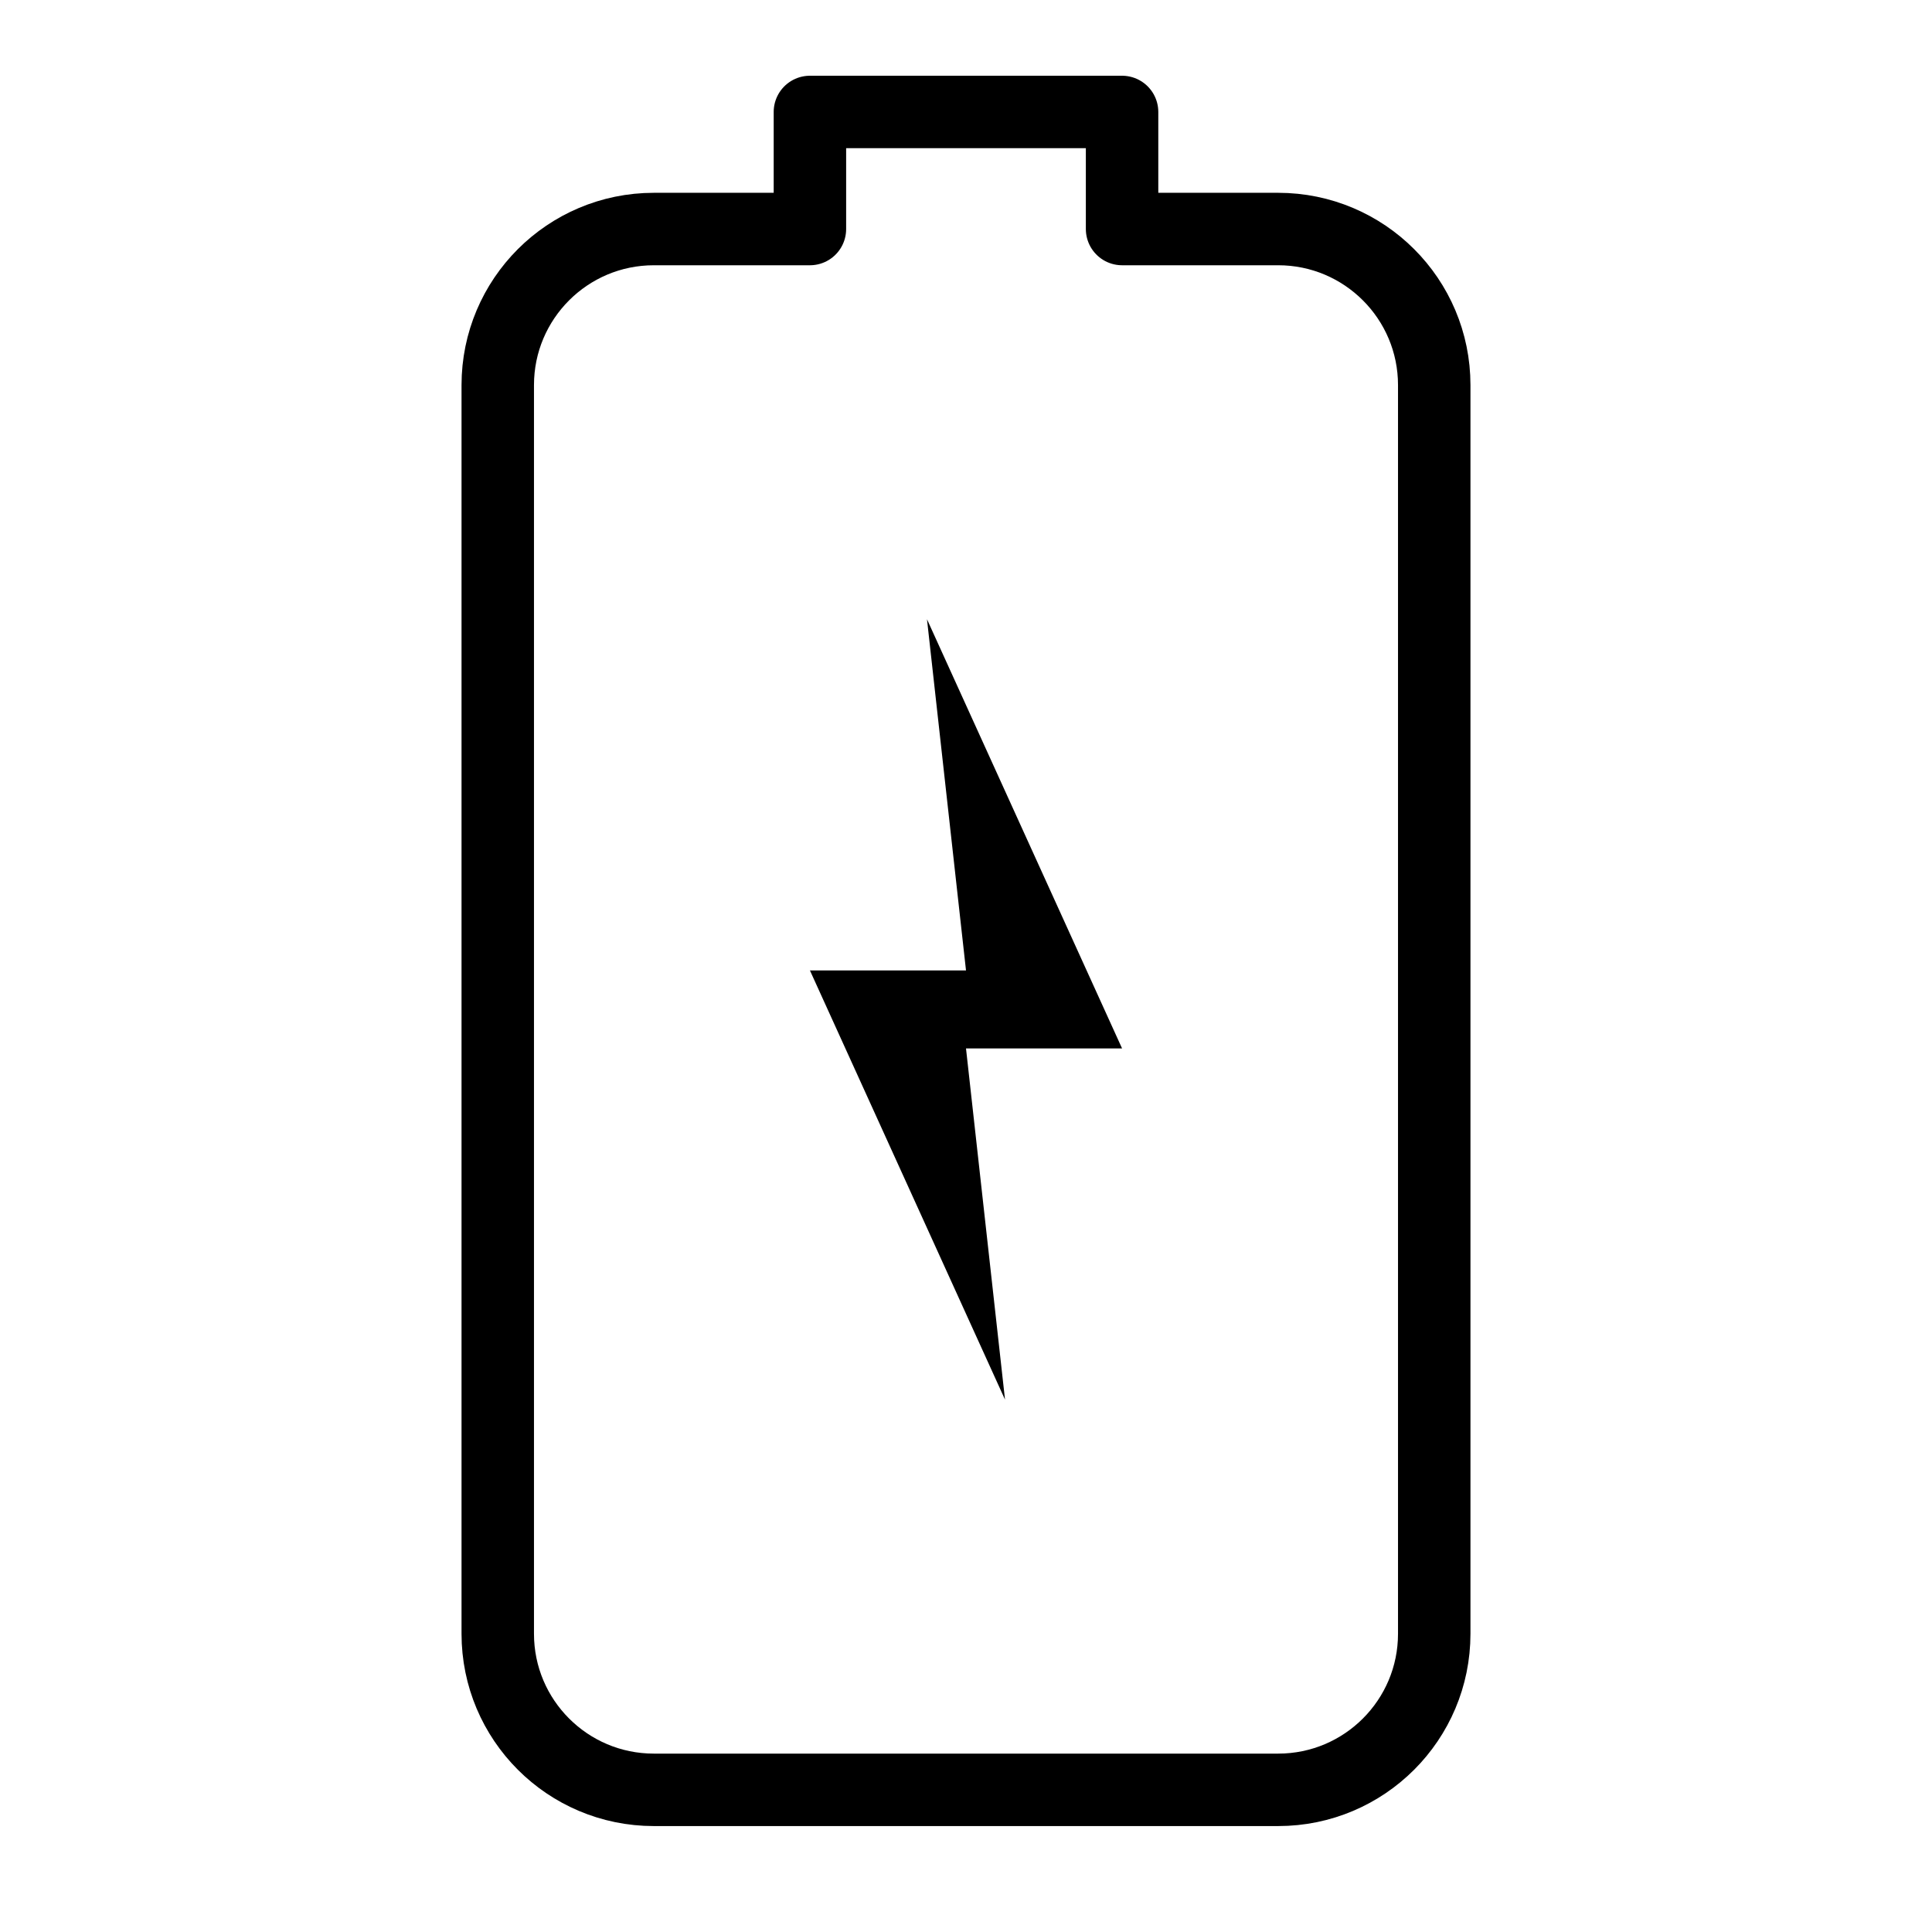
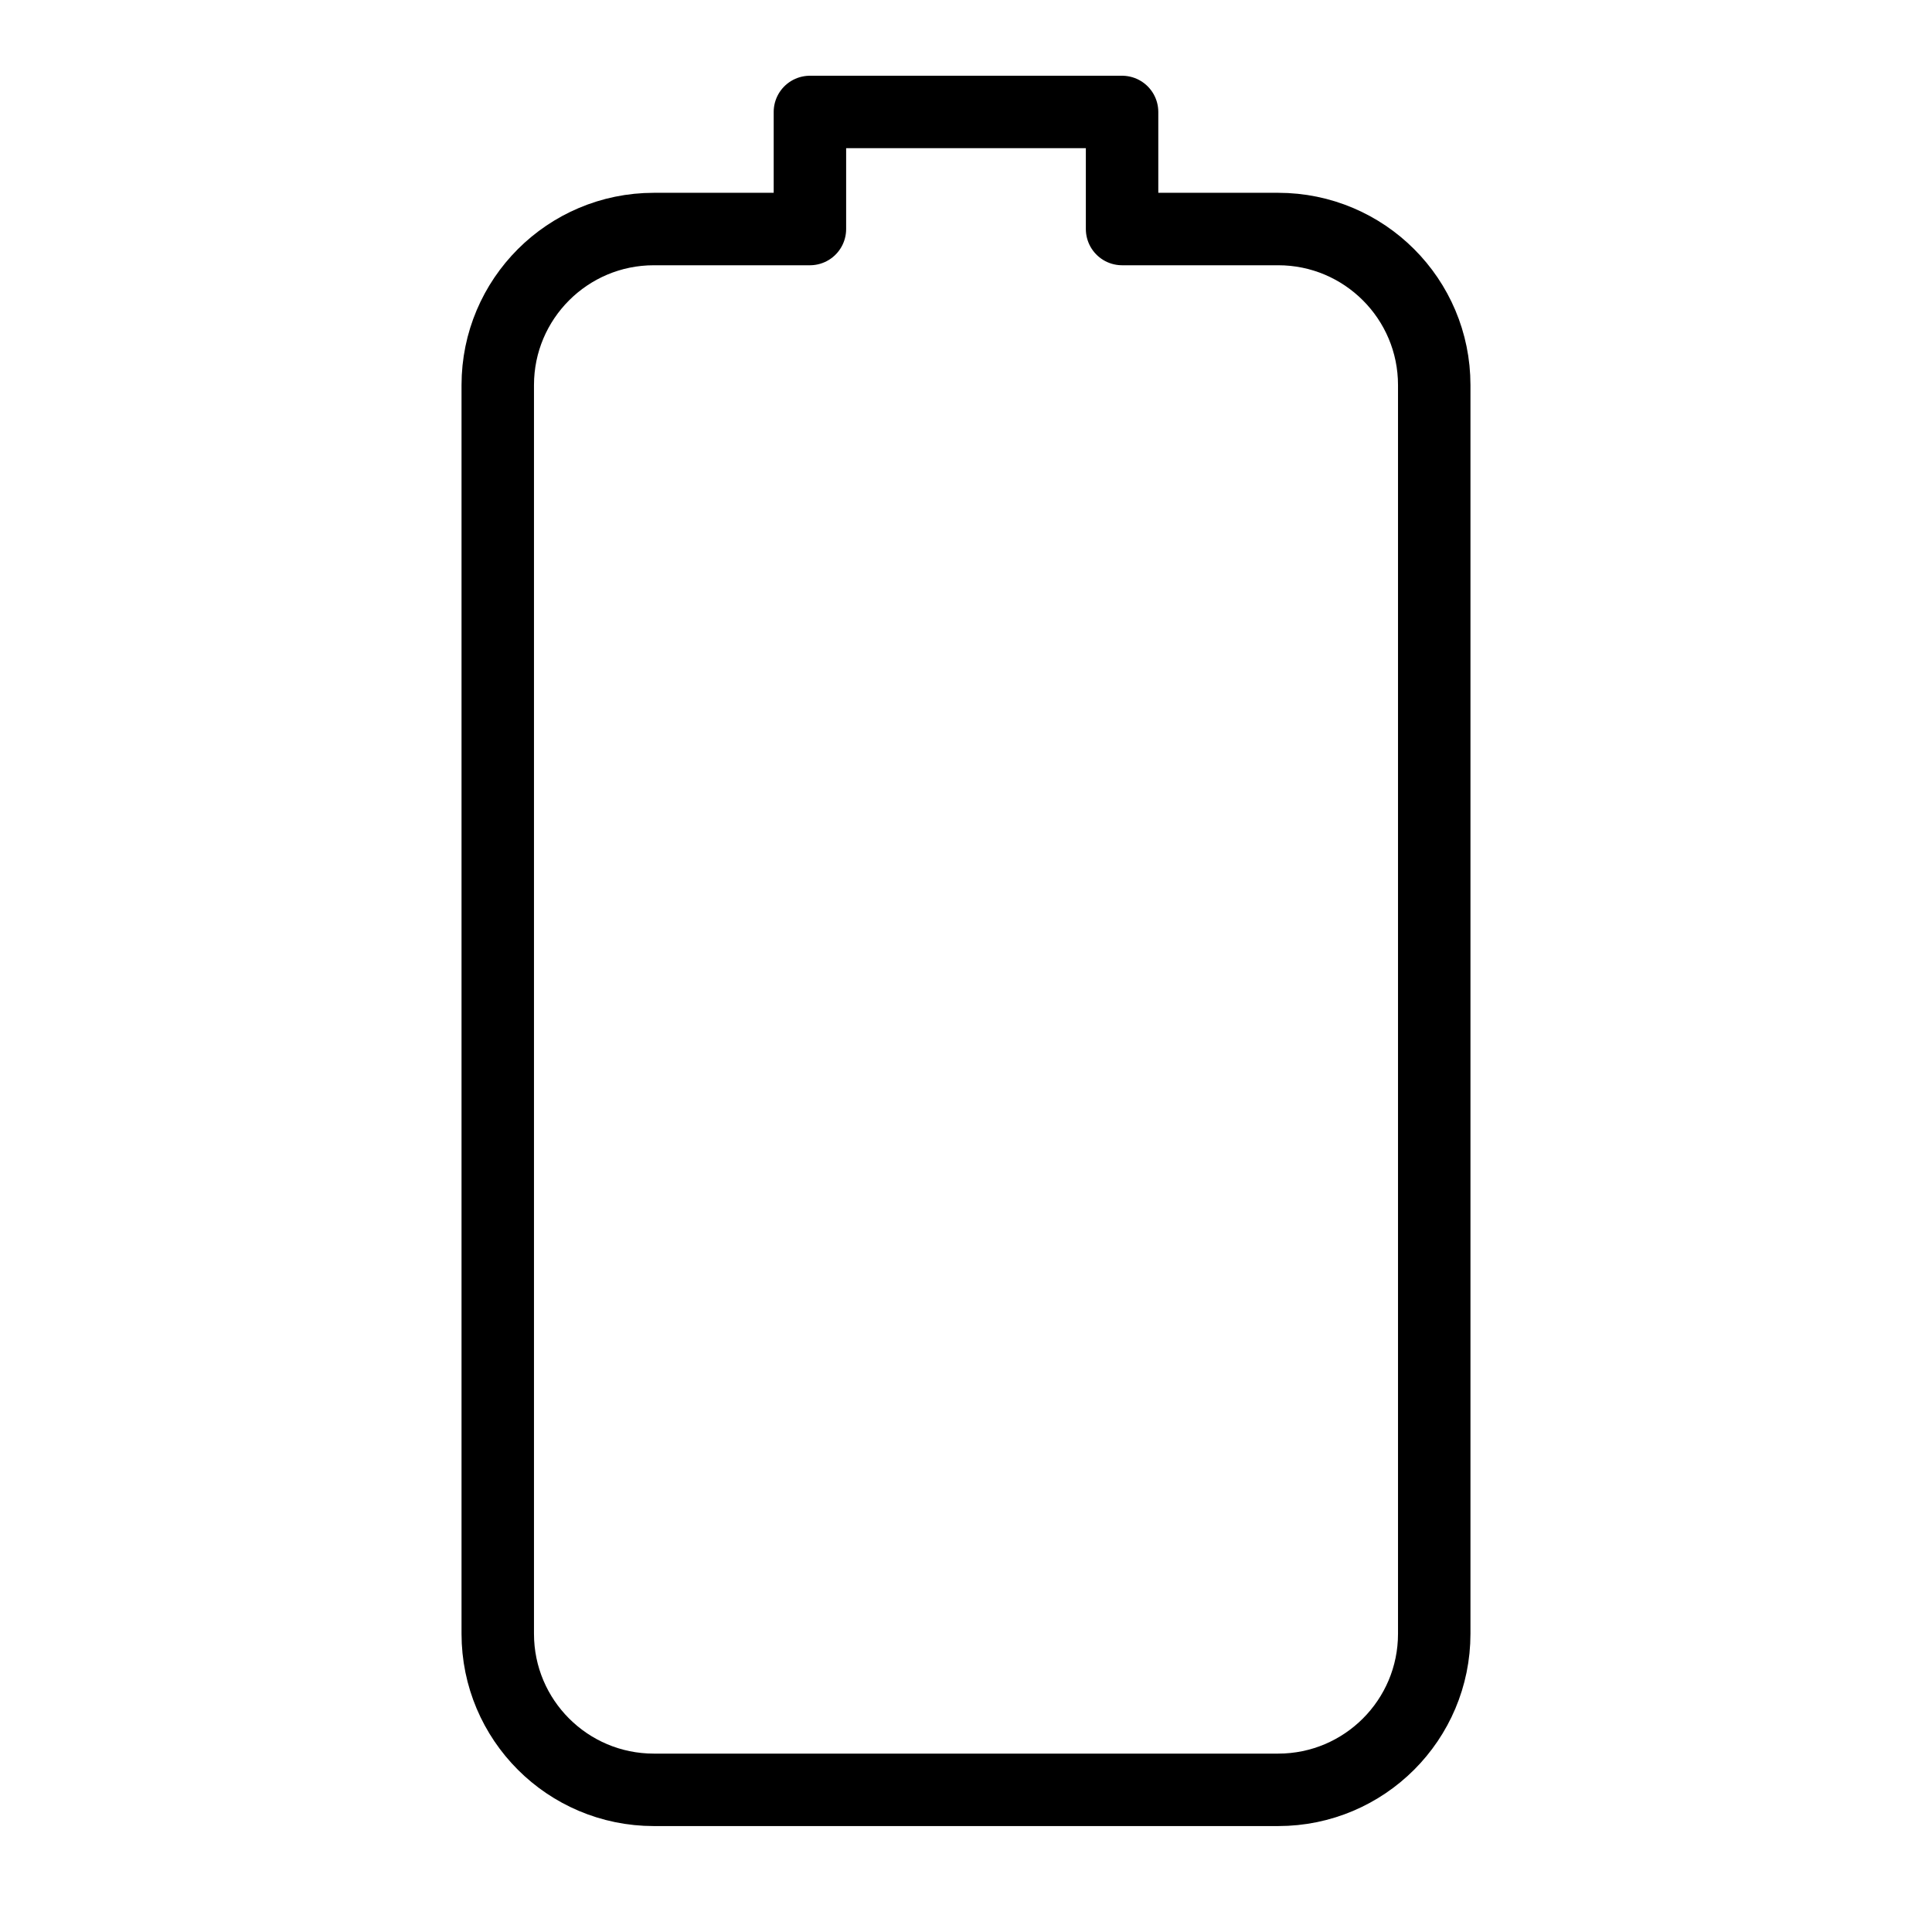
<svg xmlns="http://www.w3.org/2000/svg" viewBox="0 0 240 240" height="240" width="240" data-name="Ebene 1" id="Ebene_1">
  <defs>
    <style>
      .cls-1 {
        fill: none;
        stroke: #000;
        stroke-linecap: round;
        stroke-linejoin: round;
        stroke-width: 9px;
      }
    </style>
  </defs>
  <path d="M100.611,13.909v14.542h-19.389c-10.708,0-19.389,8.681-19.389,19.389v155.111c0,10.708,8.681,19.389,19.389,19.389h77.555c10.708,0,19.389-8.681,19.389-19.389V47.84c0-10.708-8.681-19.389-19.389-19.389h-19.389v-14.542h-38.778Z" class="cls-1" />
-   <polygon points="124.847 173.867 100.611 120.548 120 120.548 115.153 76.923 139.389 130.242 120 130.242 124.847 173.867" />
</svg>